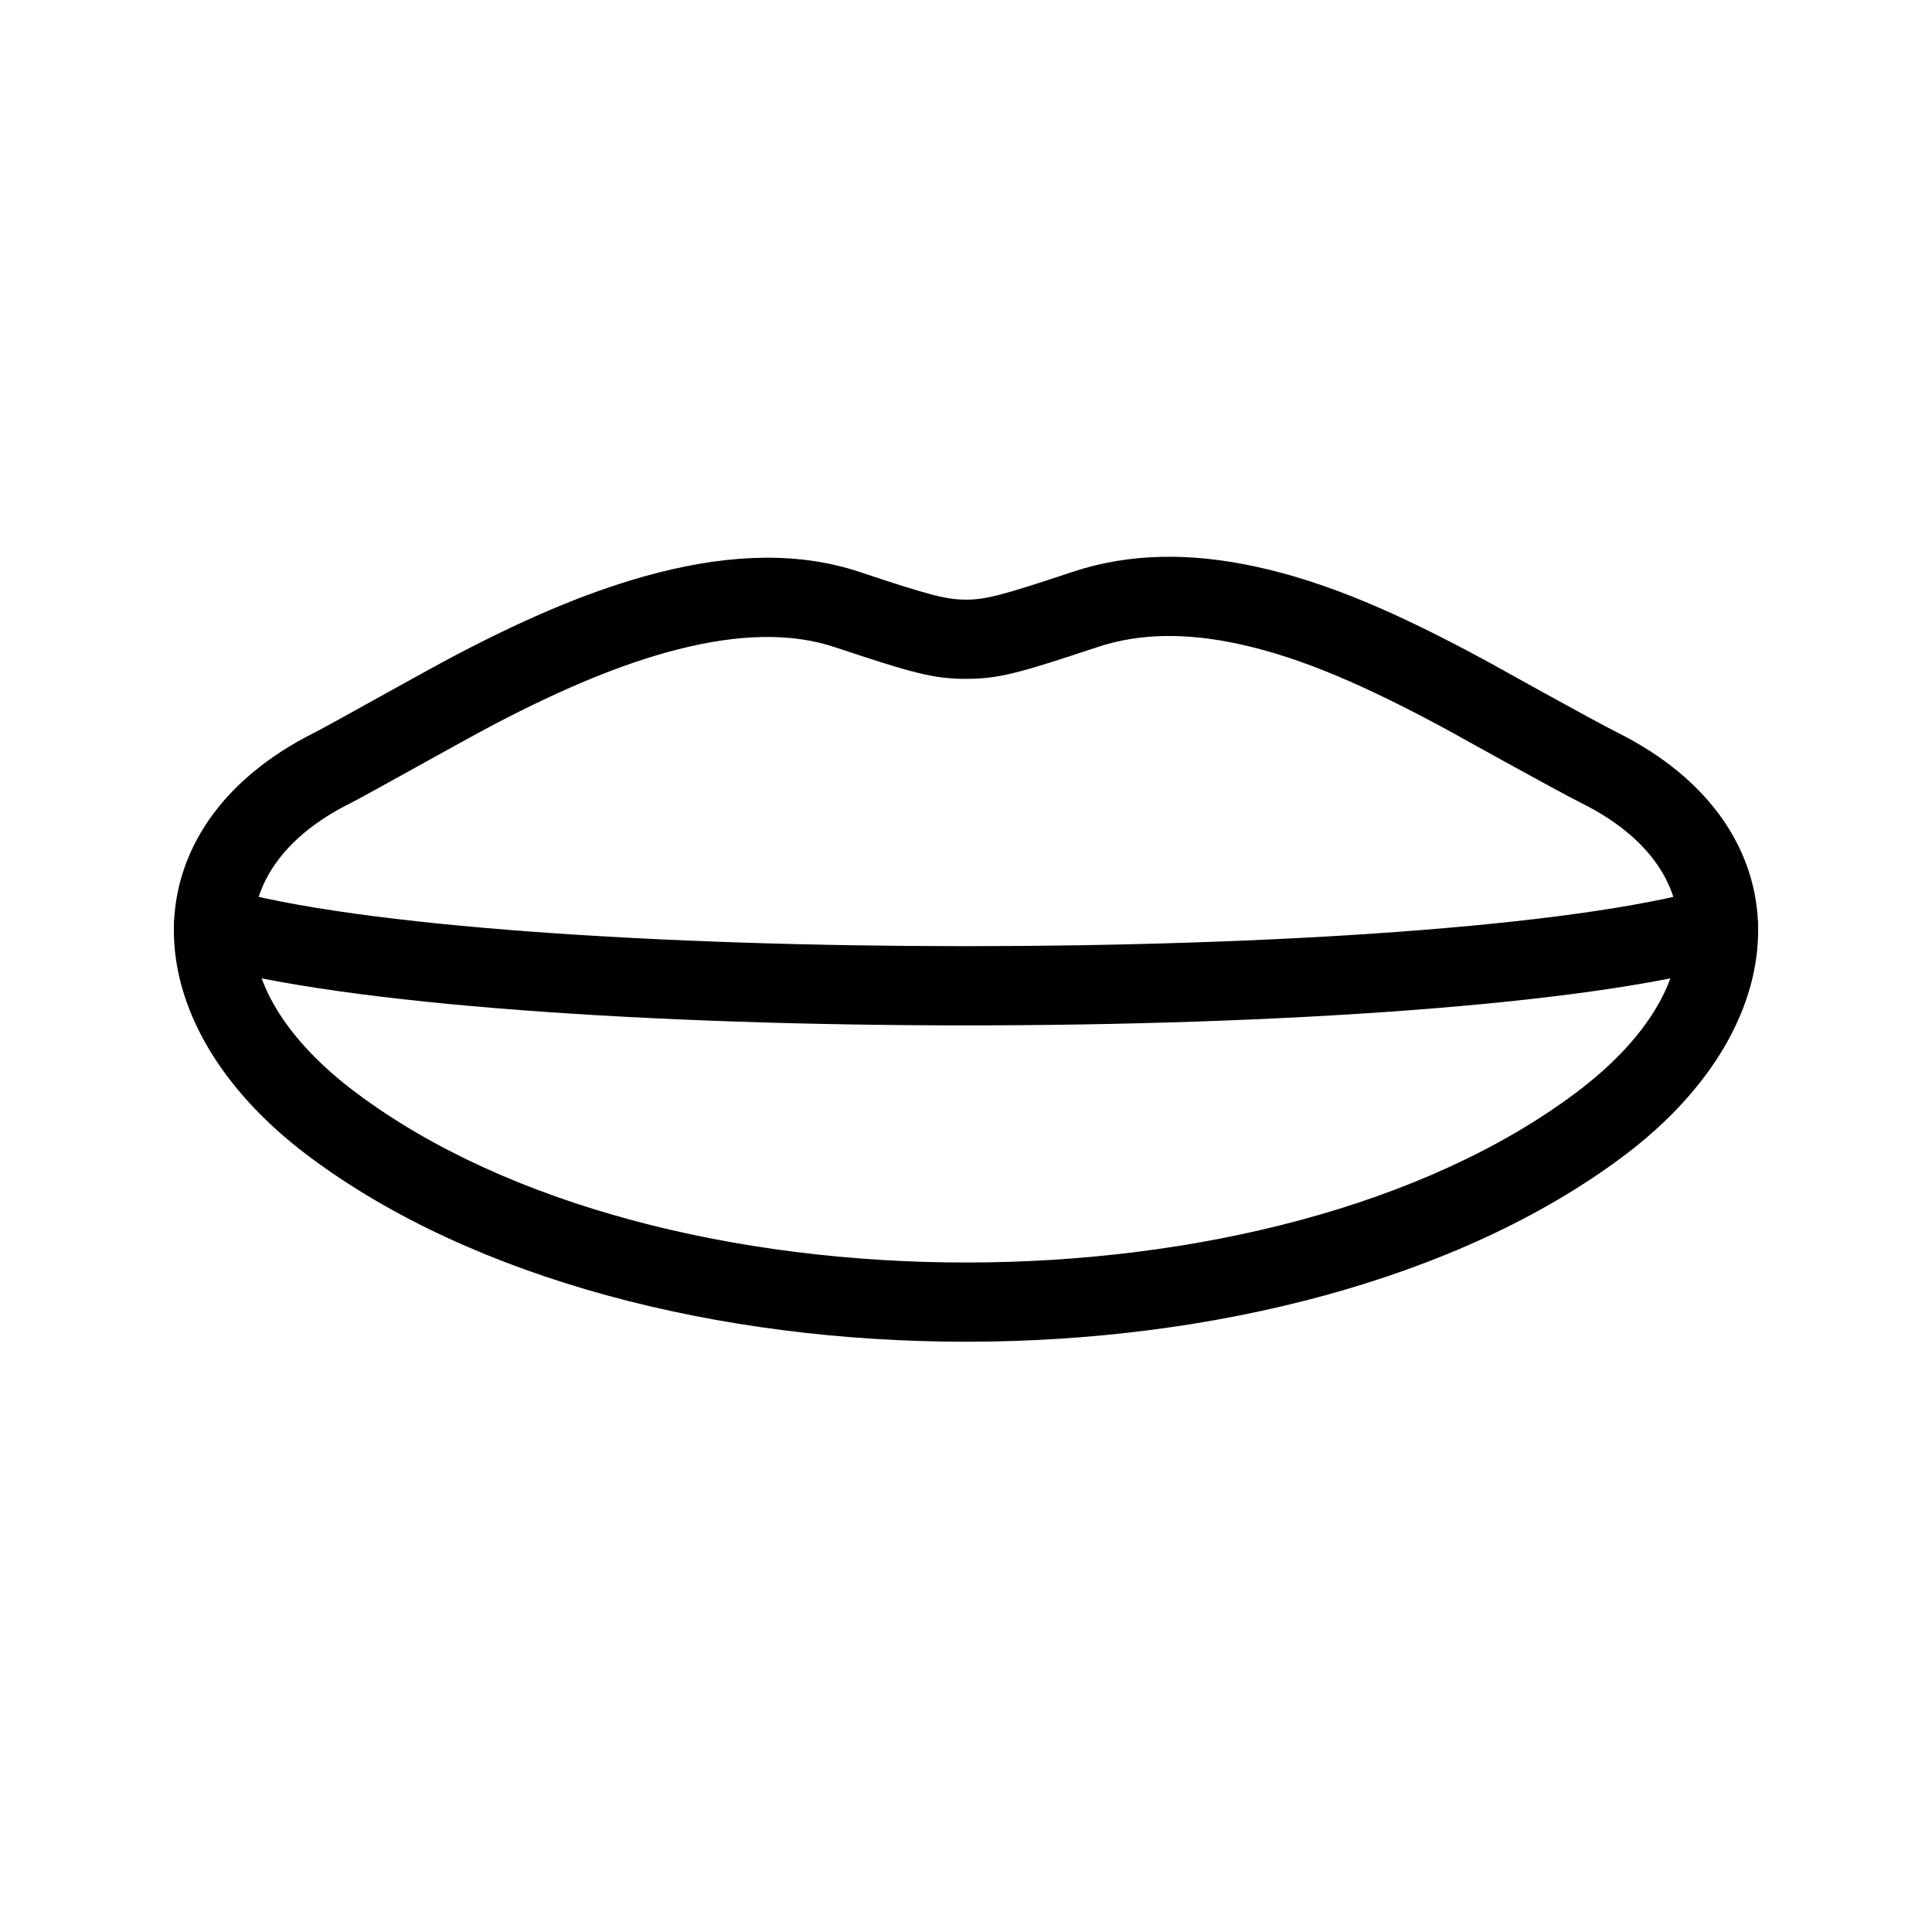
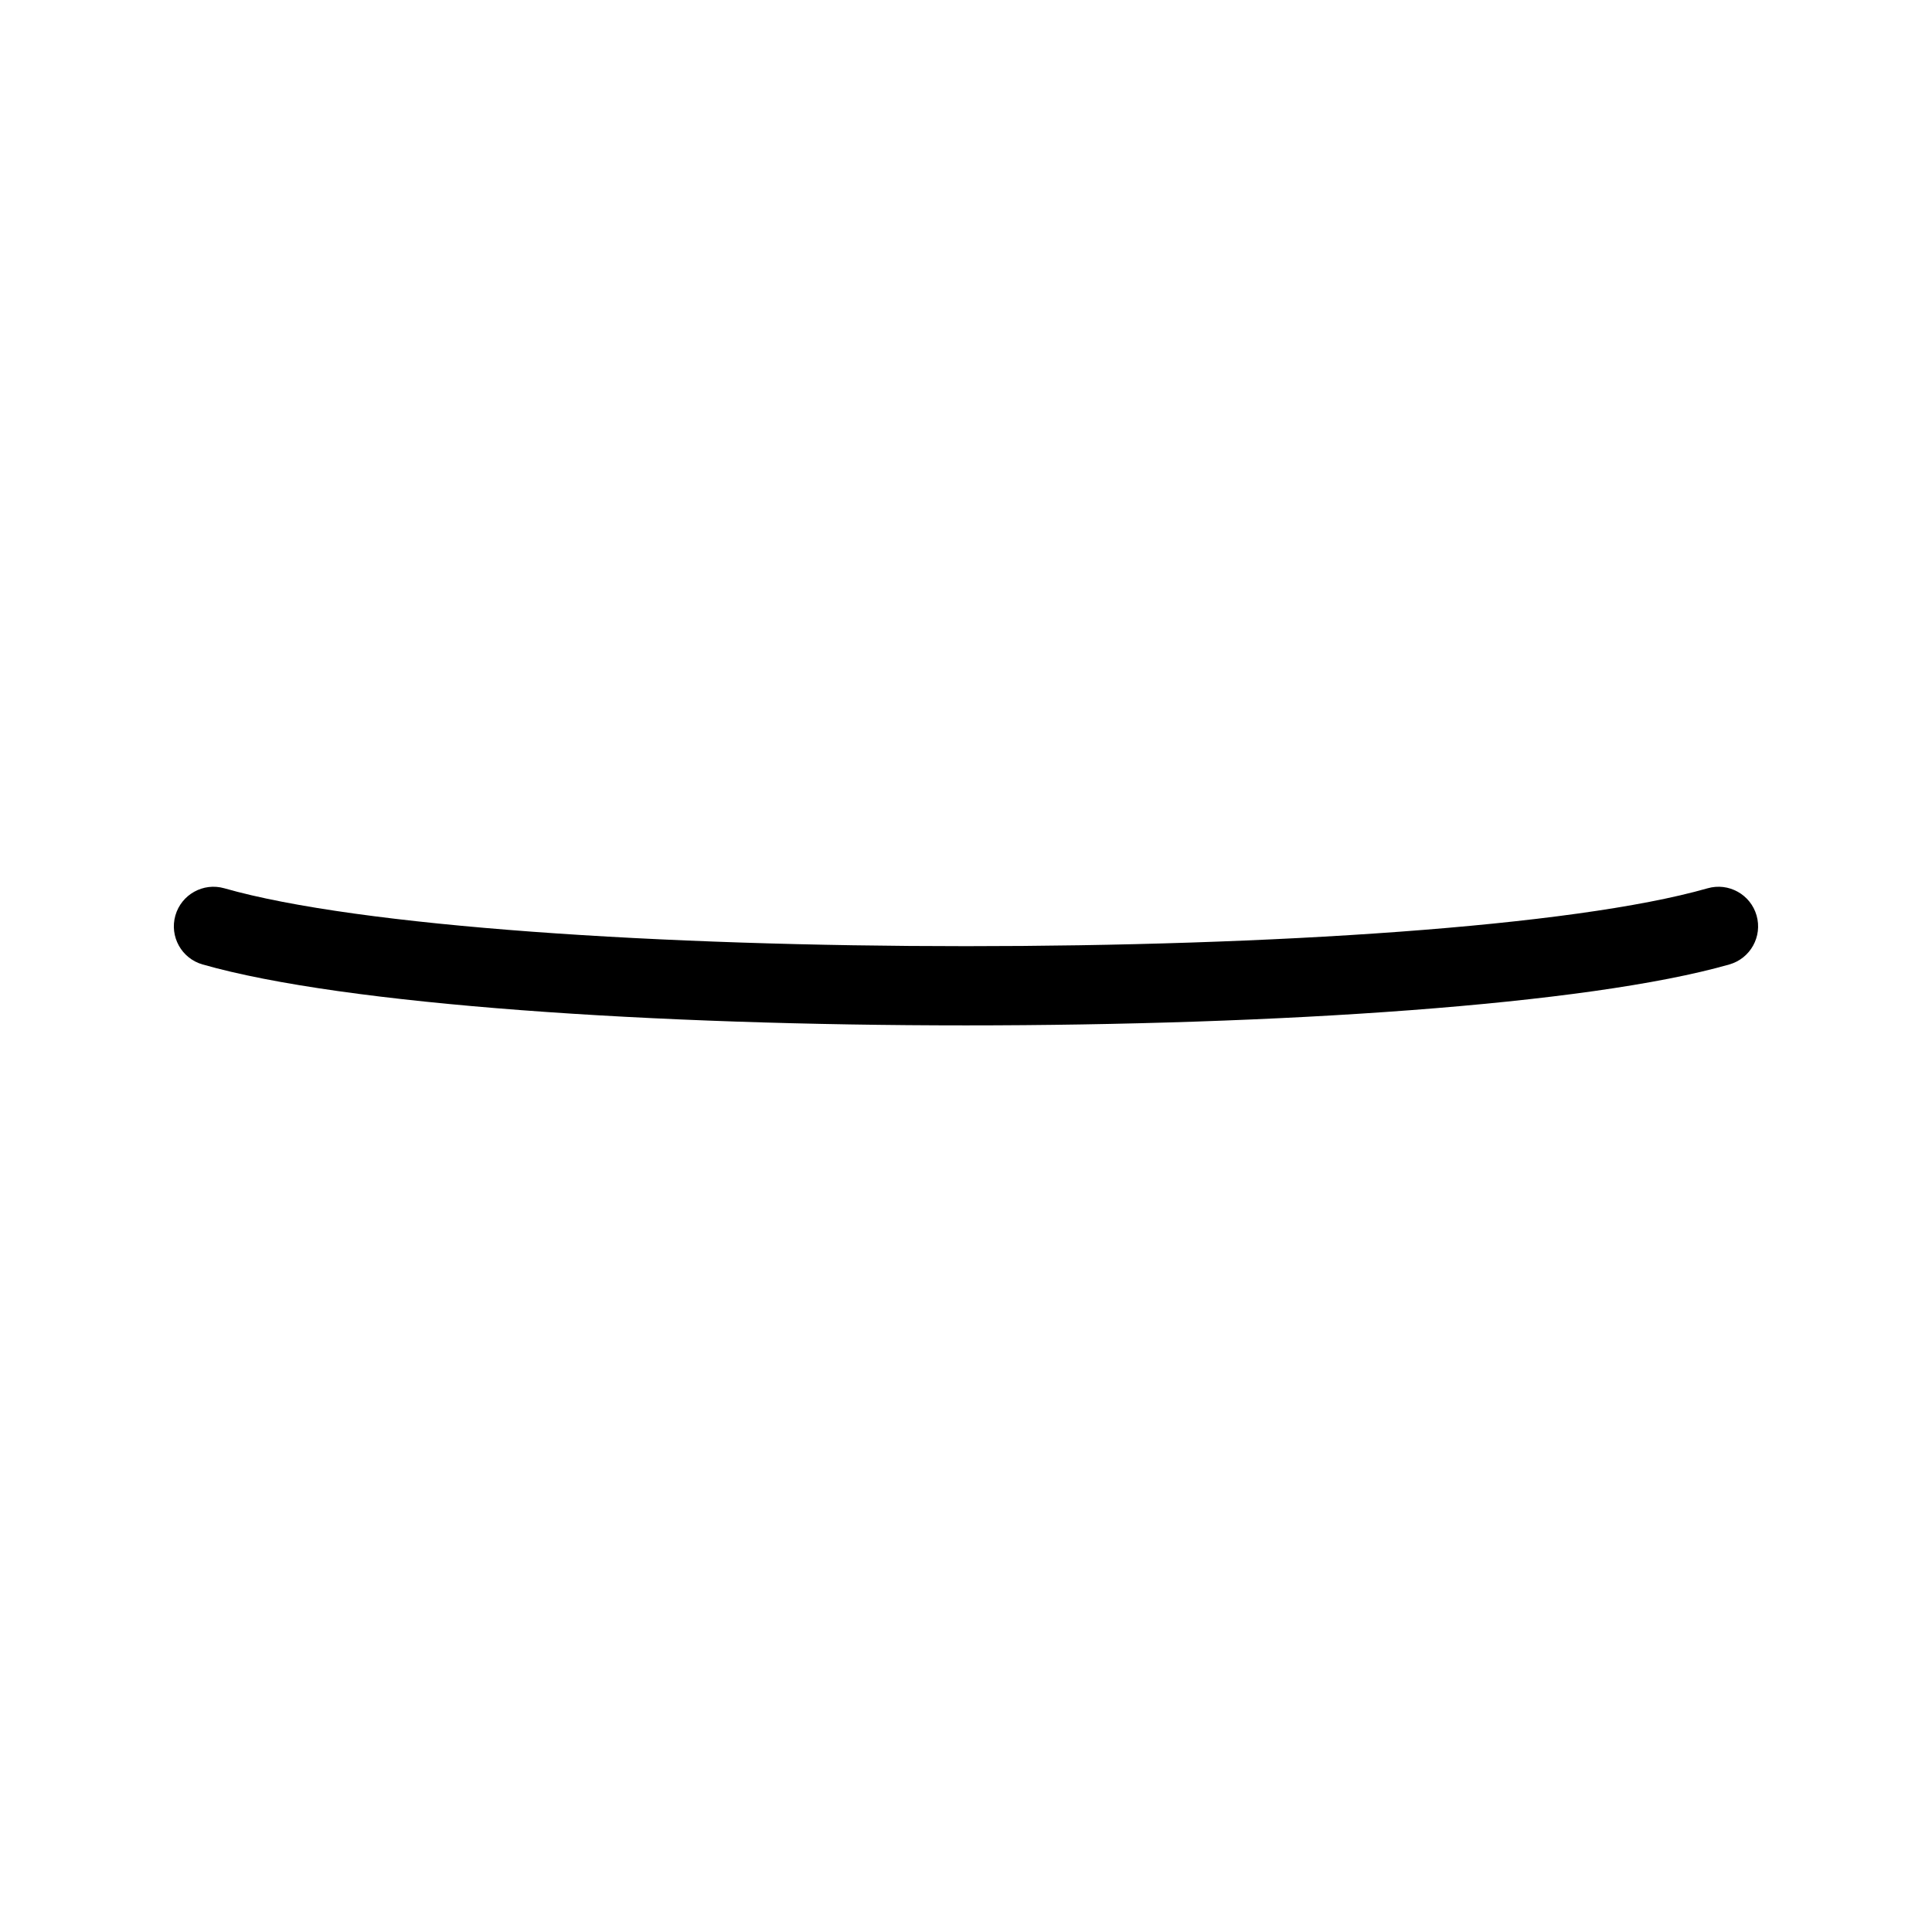
<svg xmlns="http://www.w3.org/2000/svg" fill="#000000" width="800px" height="800px" version="1.1" viewBox="144 144 512 512">
  <g>
-     <path d="m227.37 338.13c-49.453 24.727-49.453 76.363-1.602 112.25 87.504 65.629 261.06 65.555 348.47 0 47.848-35.887 47.848-87.523-1.605-112.25-6.484-3.238-34.406-18.797-34.465-18.832-23.984-13.008-42.457-20.98-61.102-25.074-17.574-3.859-33.852-3.66-48.895 1.355-18.41 6.133-22.898 7.332-28.168 7.332-5.273 0-9.762-1.199-28.172-7.332-15.84-5.281-33.73-4.856-53.52 0.211-16.543 4.231-33.629 11.418-52.992 21.535-8.578 4.481-34.086 18.875-37.949 20.805zm9.391 18.777c4.441-2.223 30.176-16.742 38.281-20.977 18.051-9.434 33.766-16.043 48.473-19.805 16.199-4.144 30.145-4.481 41.68-0.633 20.953 6.984 26.301 8.41 34.809 8.41 8.504 0 13.852-1.426 34.805-8.41 11.137-3.711 23.641-3.867 37.758-0.766 16.277 3.574 33.199 10.879 55.59 23.023-0.332-0.18 28.109 15.668 35.09 19.156 34.516 17.258 34.516 49.59-1.605 76.68-79.941 59.957-243.24 60.027-323.28 0-36.117-27.09-36.117-59.422-1.602-76.68z" />
-     <path d="m197.69 399.59c75.355 21.531 329.26 21.531 404.61 0 5.574-1.59 8.805-7.402 7.211-12.977-1.594-5.57-7.402-8.801-12.977-7.207-71.586 20.453-321.49 20.453-393.08 0-5.574-1.594-11.383 1.637-12.977 7.207-1.59 5.574 1.637 11.387 7.211 12.977z" />
+     <path d="m197.69 399.59c75.355 21.531 329.26 21.531 404.61 0 5.574-1.59 8.805-7.402 7.211-12.977-1.594-5.57-7.402-8.801-12.977-7.207-71.586 20.453-321.49 20.453-393.08 0-5.574-1.594-11.383 1.637-12.977 7.207-1.59 5.574 1.637 11.387 7.211 12.977" />
  </g>
</svg>